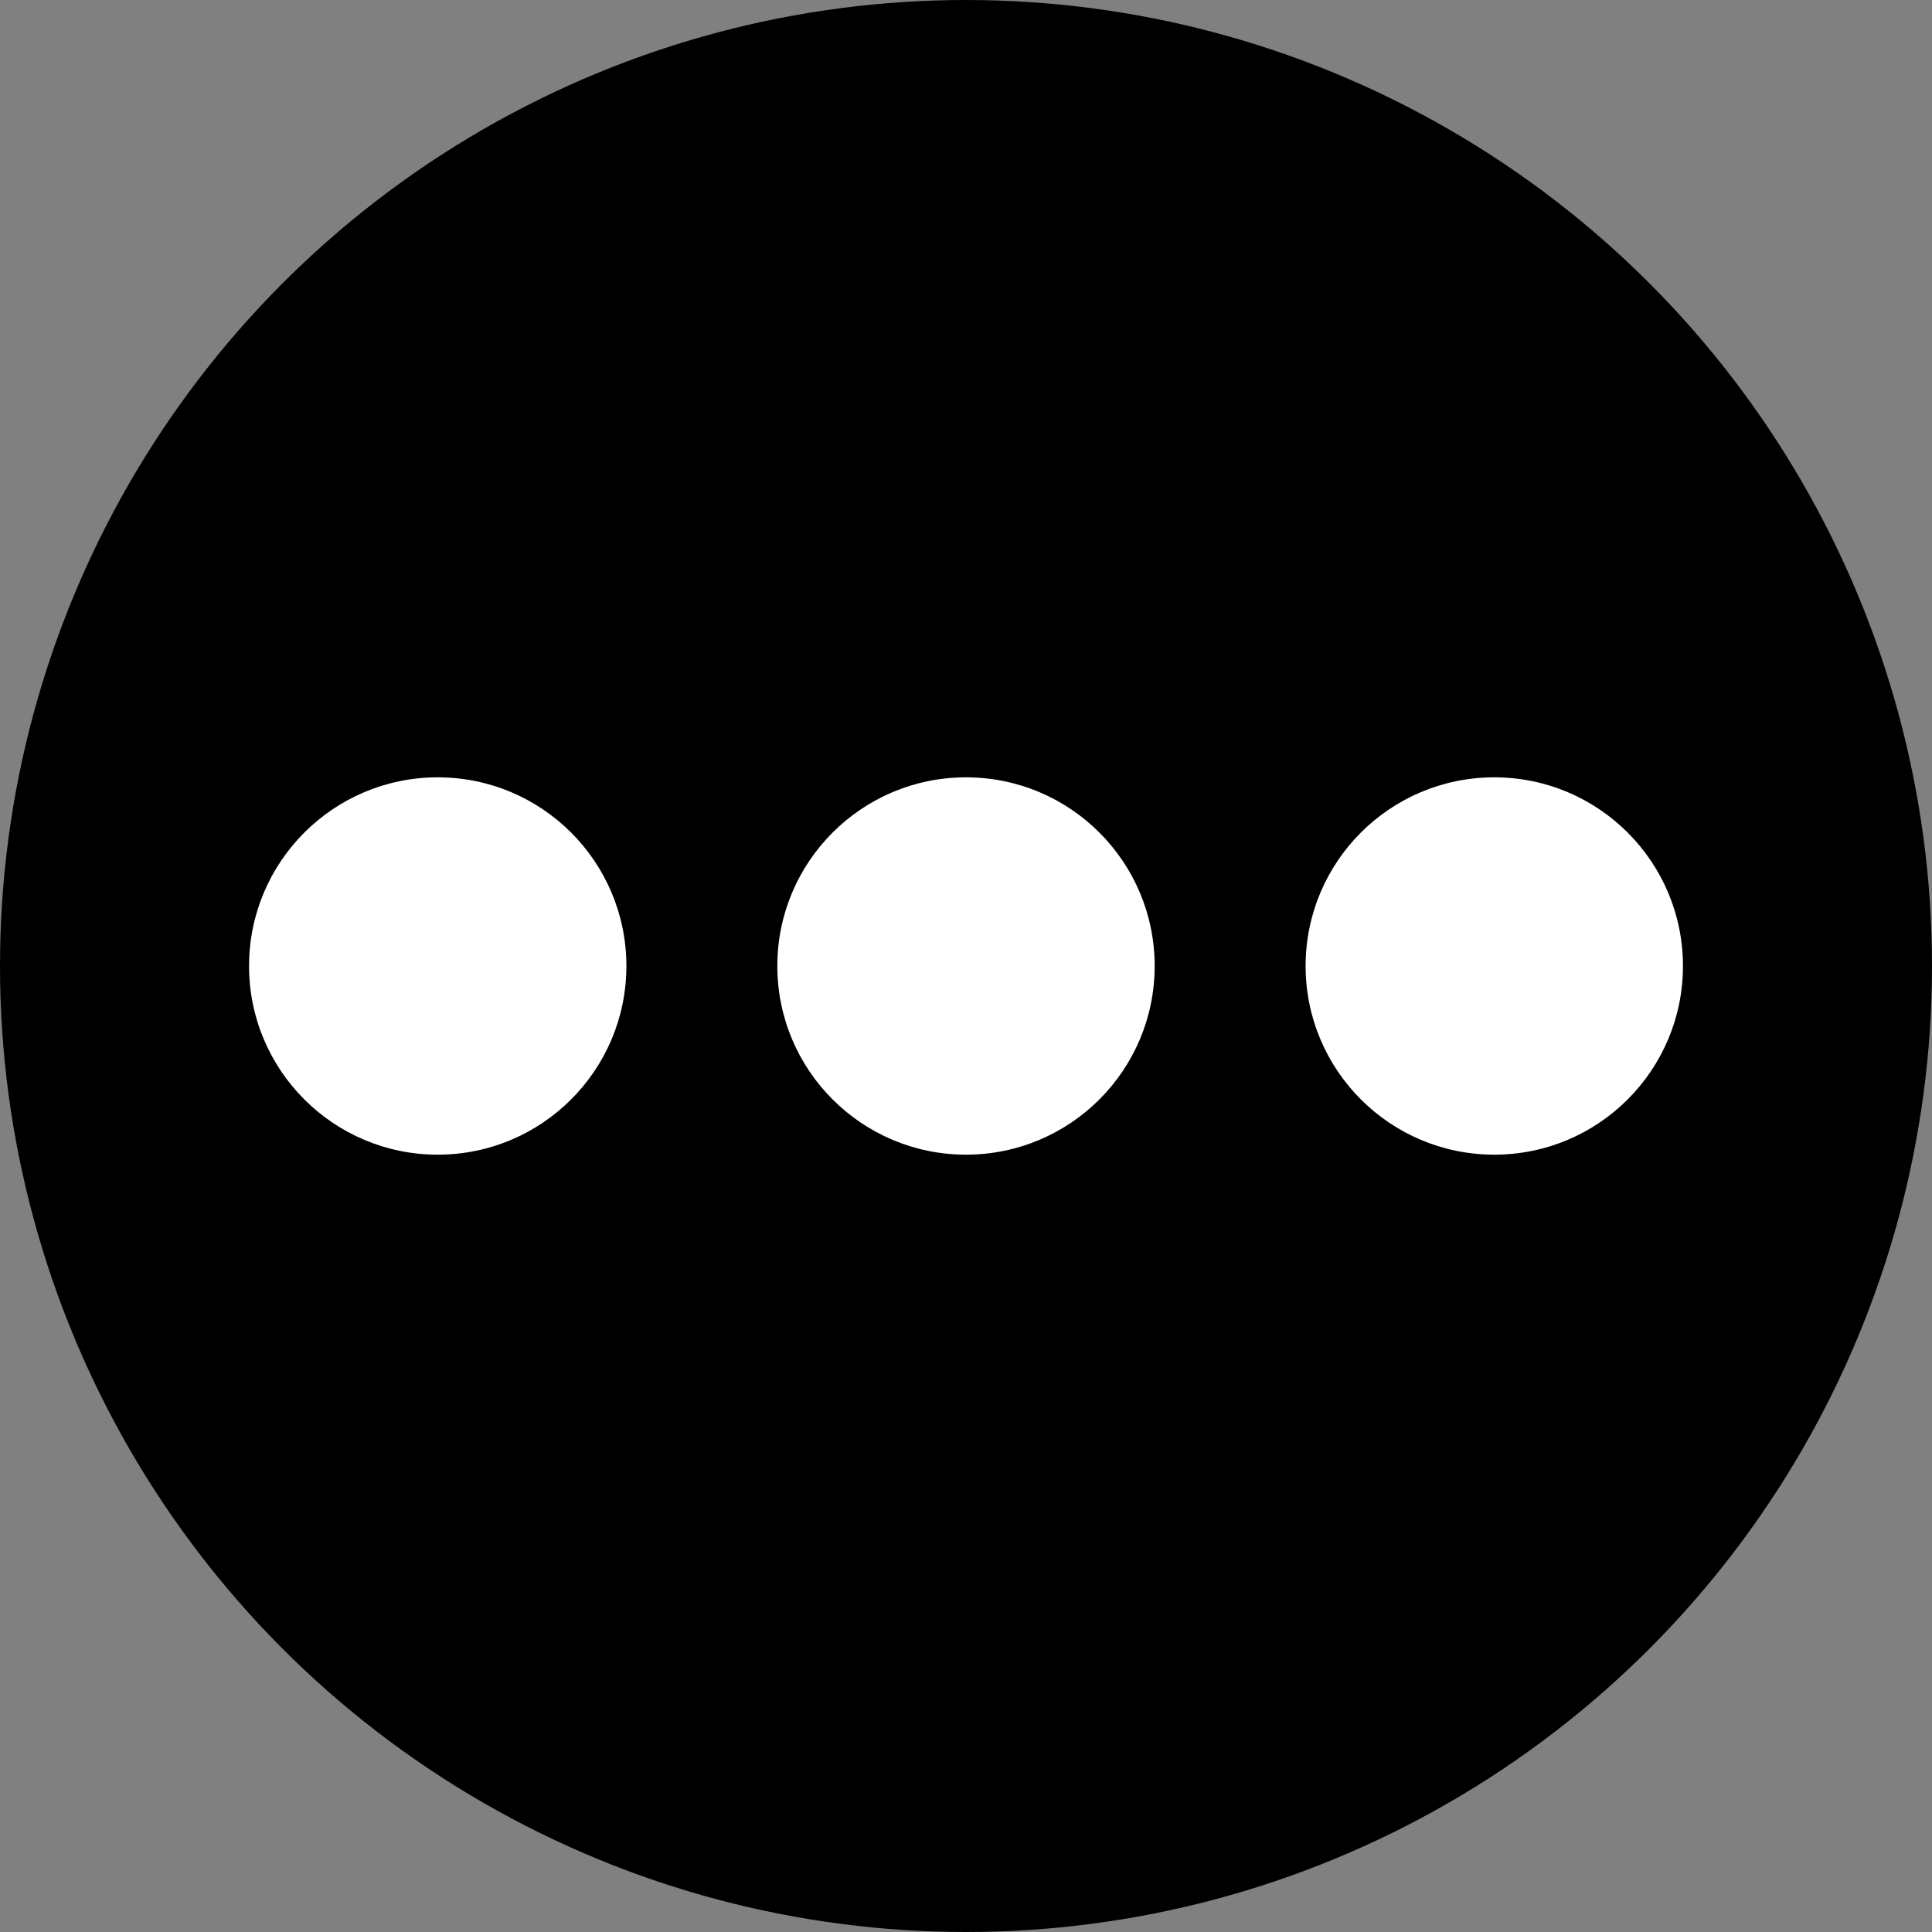
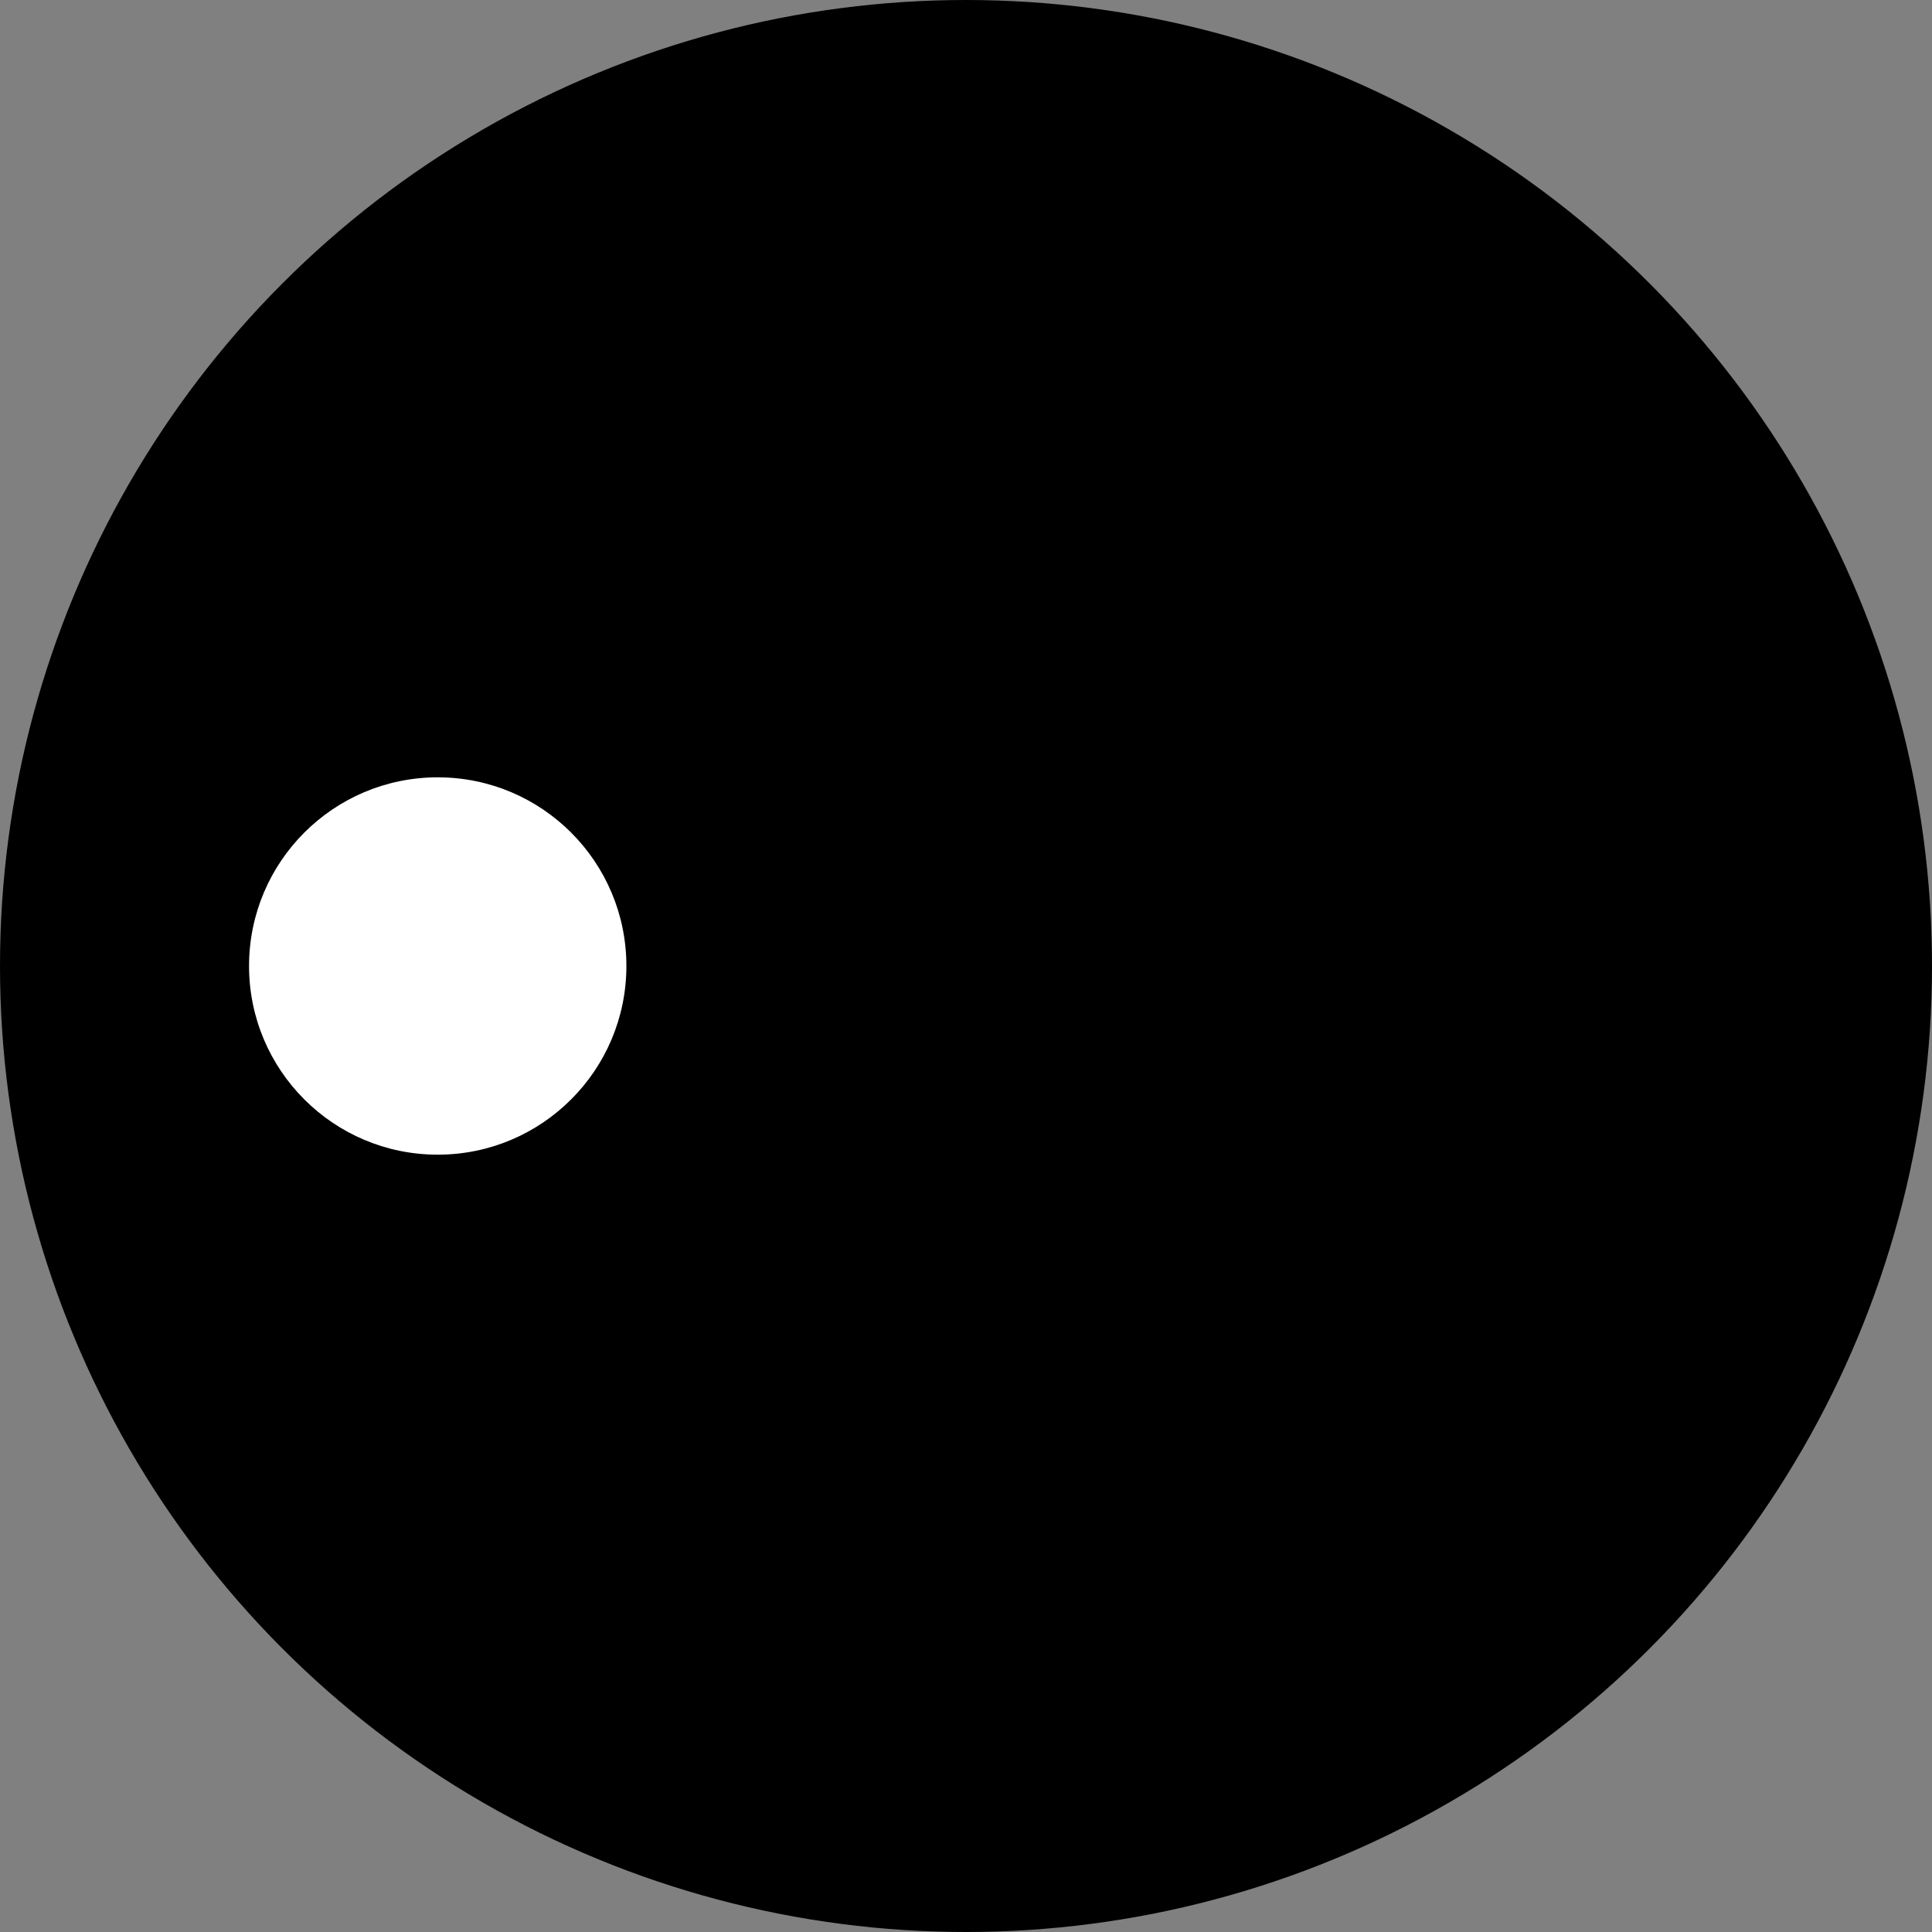
<svg xmlns="http://www.w3.org/2000/svg" baseProfile="full" height="512px" version="1.1" width="512px">
  <rect width="100%" height="100%" fill="#808080" stroke="none" />
  <defs />
  <circle cx="256.0px" cy="256.0px" fill="black" r="256px" />
  <circle cx="116.0px" cy="256.0px" fill="white" r="50px" />
-   <circle cx="256.0px" cy="256.0px" fill="white" r="50px" />
-   <circle cx="396.0px" cy="256.0px" fill="white" r="50px" />
</svg>